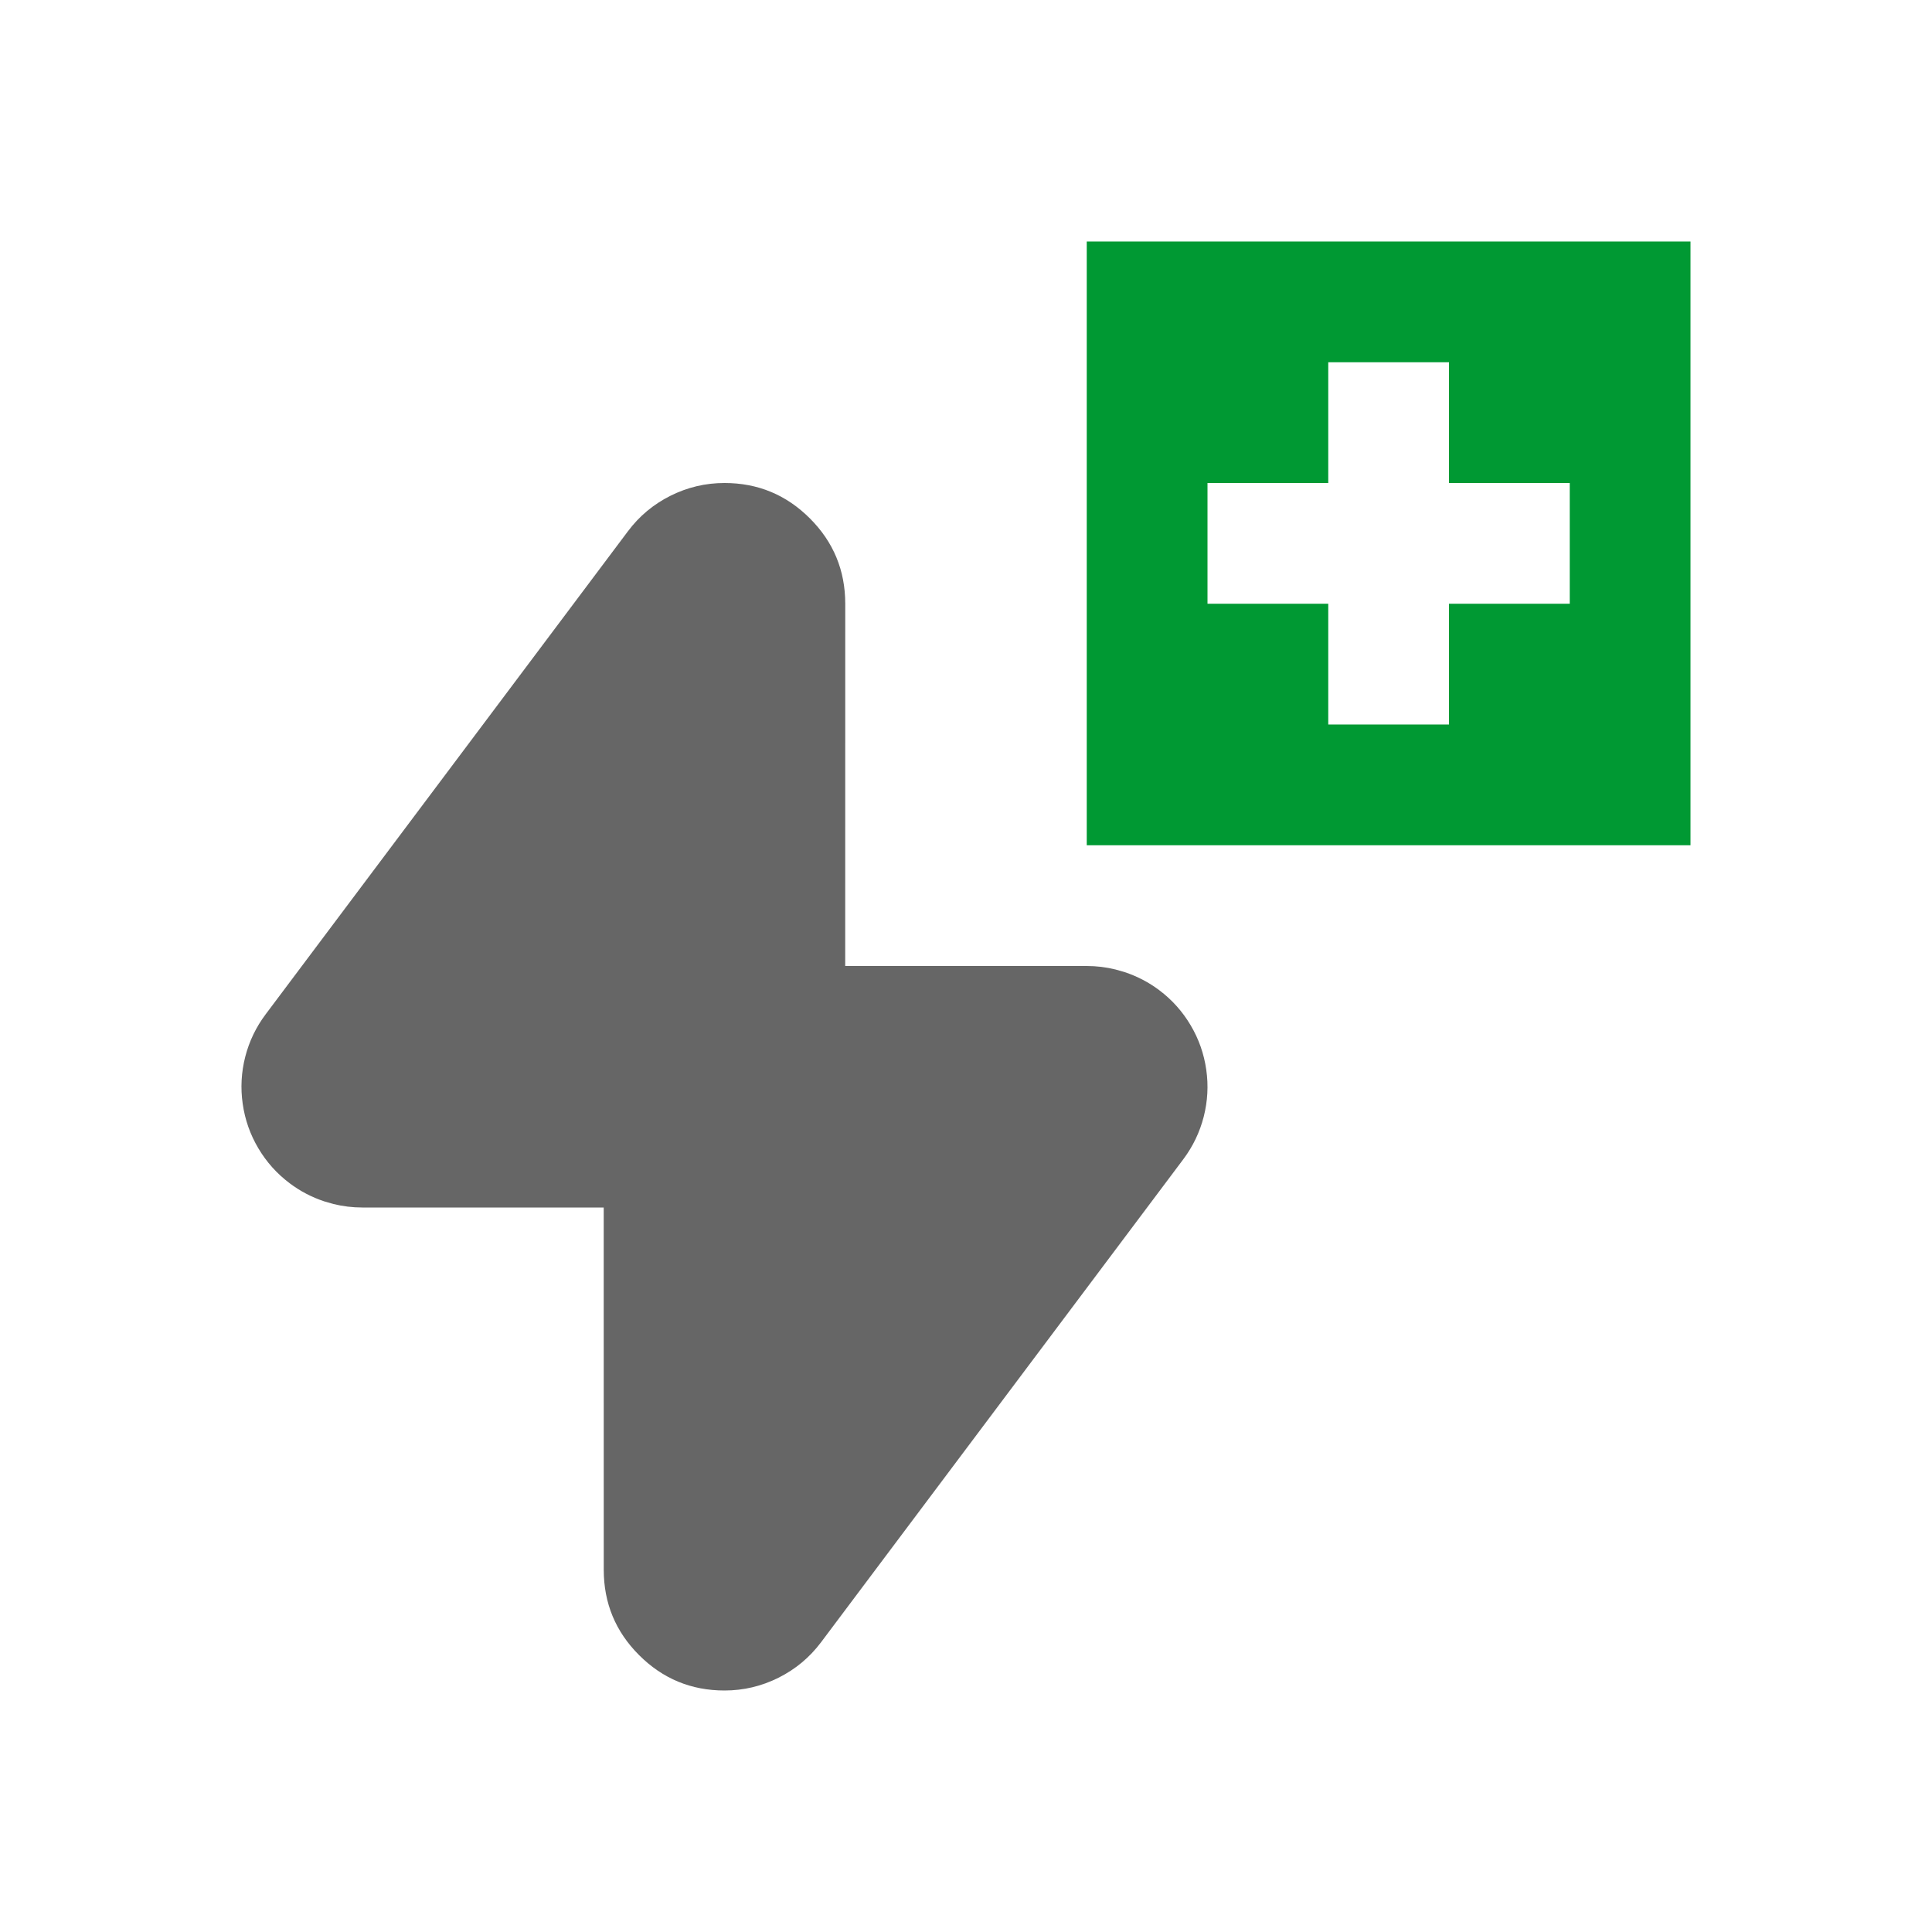
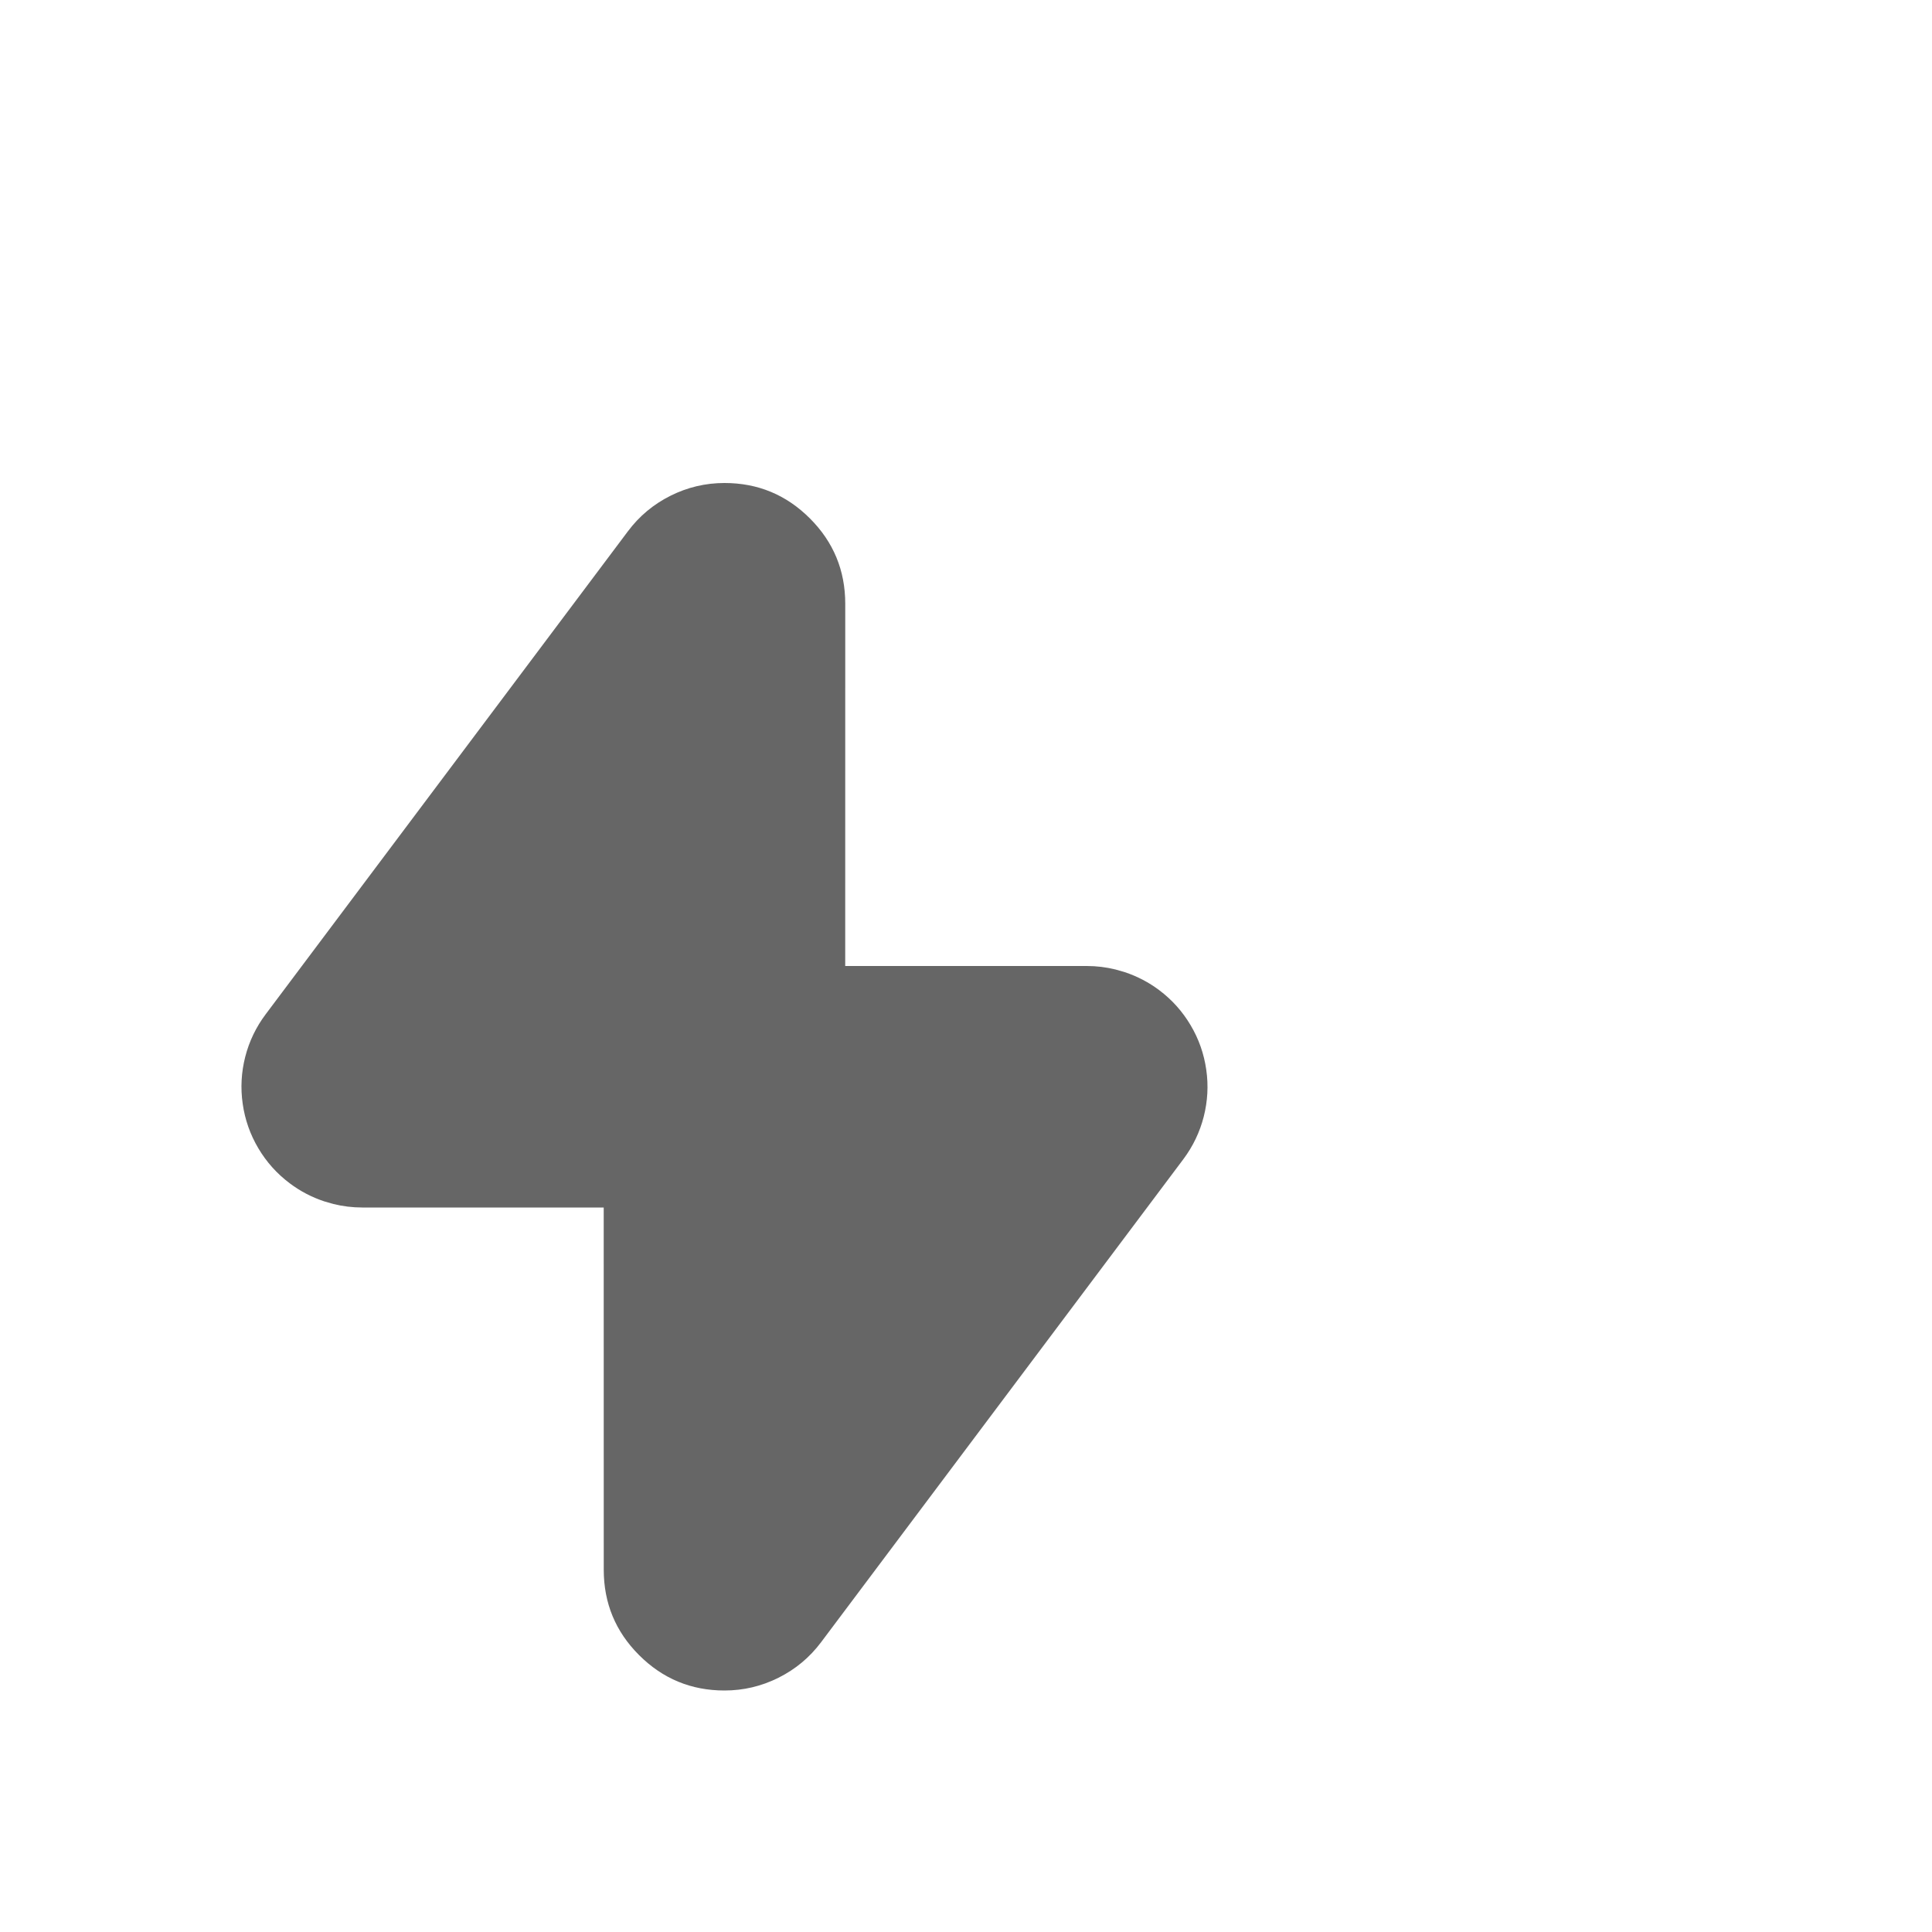
<svg xmlns="http://www.w3.org/2000/svg" width="48px" height="48px" viewBox="0 0 48 48" version="1.1">
  <title>add_adjustment</title>
  <desc>Created with Sketch.</desc>
  <g id="add_adjustment" stroke="none" stroke-width="1" fill="none" fill-rule="evenodd">
-     <rect id="Canvas-White-Transparent" fill="#FFFFFF" opacity="0" x="0" y="0" width="48" height="48" />
-     <path d="M42,6 L42,21 L27,21 L27,6 L42,6 Z M36,9 L33,9 L33,12 L30,12 L30,15 L33,15 L33,18 L36,18 L36,15 L39,15 L39,12 L36,12 L36,9 Z" id="green-Difference" fill="#009933" />
    <path d="M18,12 C18.828,12 19.535,12.293 20.121,12.879 C20.707,13.464 21,14.172 21,15 L21,15 L20.999,24 L27,24 C27.243,24 27.482,24.029 27.716,24.087 L27.948,24.154 C28.256,24.257 28.54,24.405 28.8,24.6 C29.118,24.839 29.378,25.129 29.581,25.472 C29.784,25.814 29.913,26.182 29.969,26.576 C30.026,26.97 30.004,27.359 29.906,27.745 C29.807,28.13 29.638,28.482 29.4,28.8 L29.4,28.8 L20.4,40.8 C20.116,41.178 19.764,41.472 19.341,41.683 C18.919,41.894 18.472,42 18,42 C17.171,42 16.464,41.707 15.878,41.121 C15.292,40.536 15,39.828 15,39 L15,39 L14.999,30 L9,30 C8.756,30 8.517,29.971 8.283,29.913 L8.051,29.846 C7.743,29.743 7.459,29.595 7.2,29.4 C6.881,29.161 6.621,28.871 6.418,28.528 C6.215,28.186 6.086,27.818 6.03,27.424 C5.973,27.03 5.995,26.641 6.093,26.255 C6.192,25.87 6.361,25.518 6.6,25.2 L6.6,25.2 L15.6,13.2 C15.883,12.822 16.236,12.528 16.658,12.317 C17.08,12.106 17.527,12 18,12 Z" id="Vector-Union" fill-opacity="0.6" fill="#000000" />
  </g>
</svg>